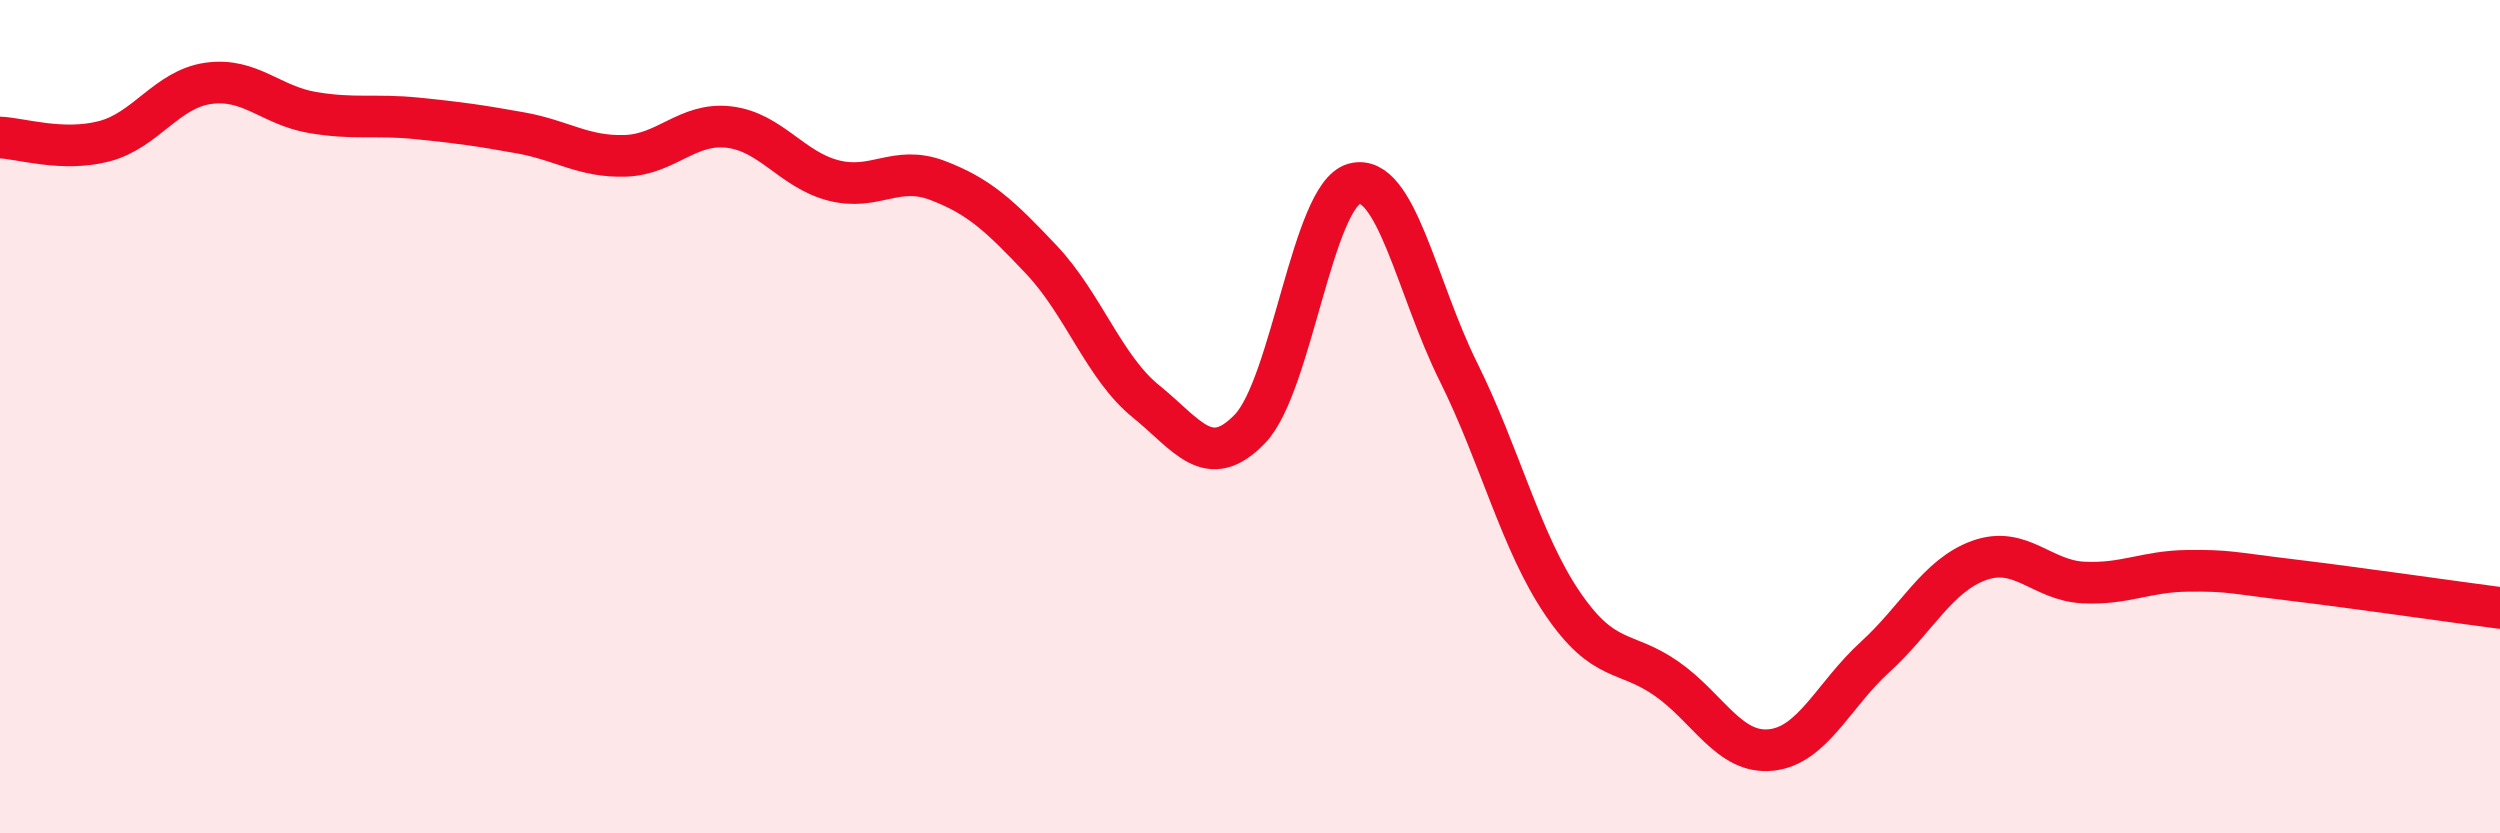
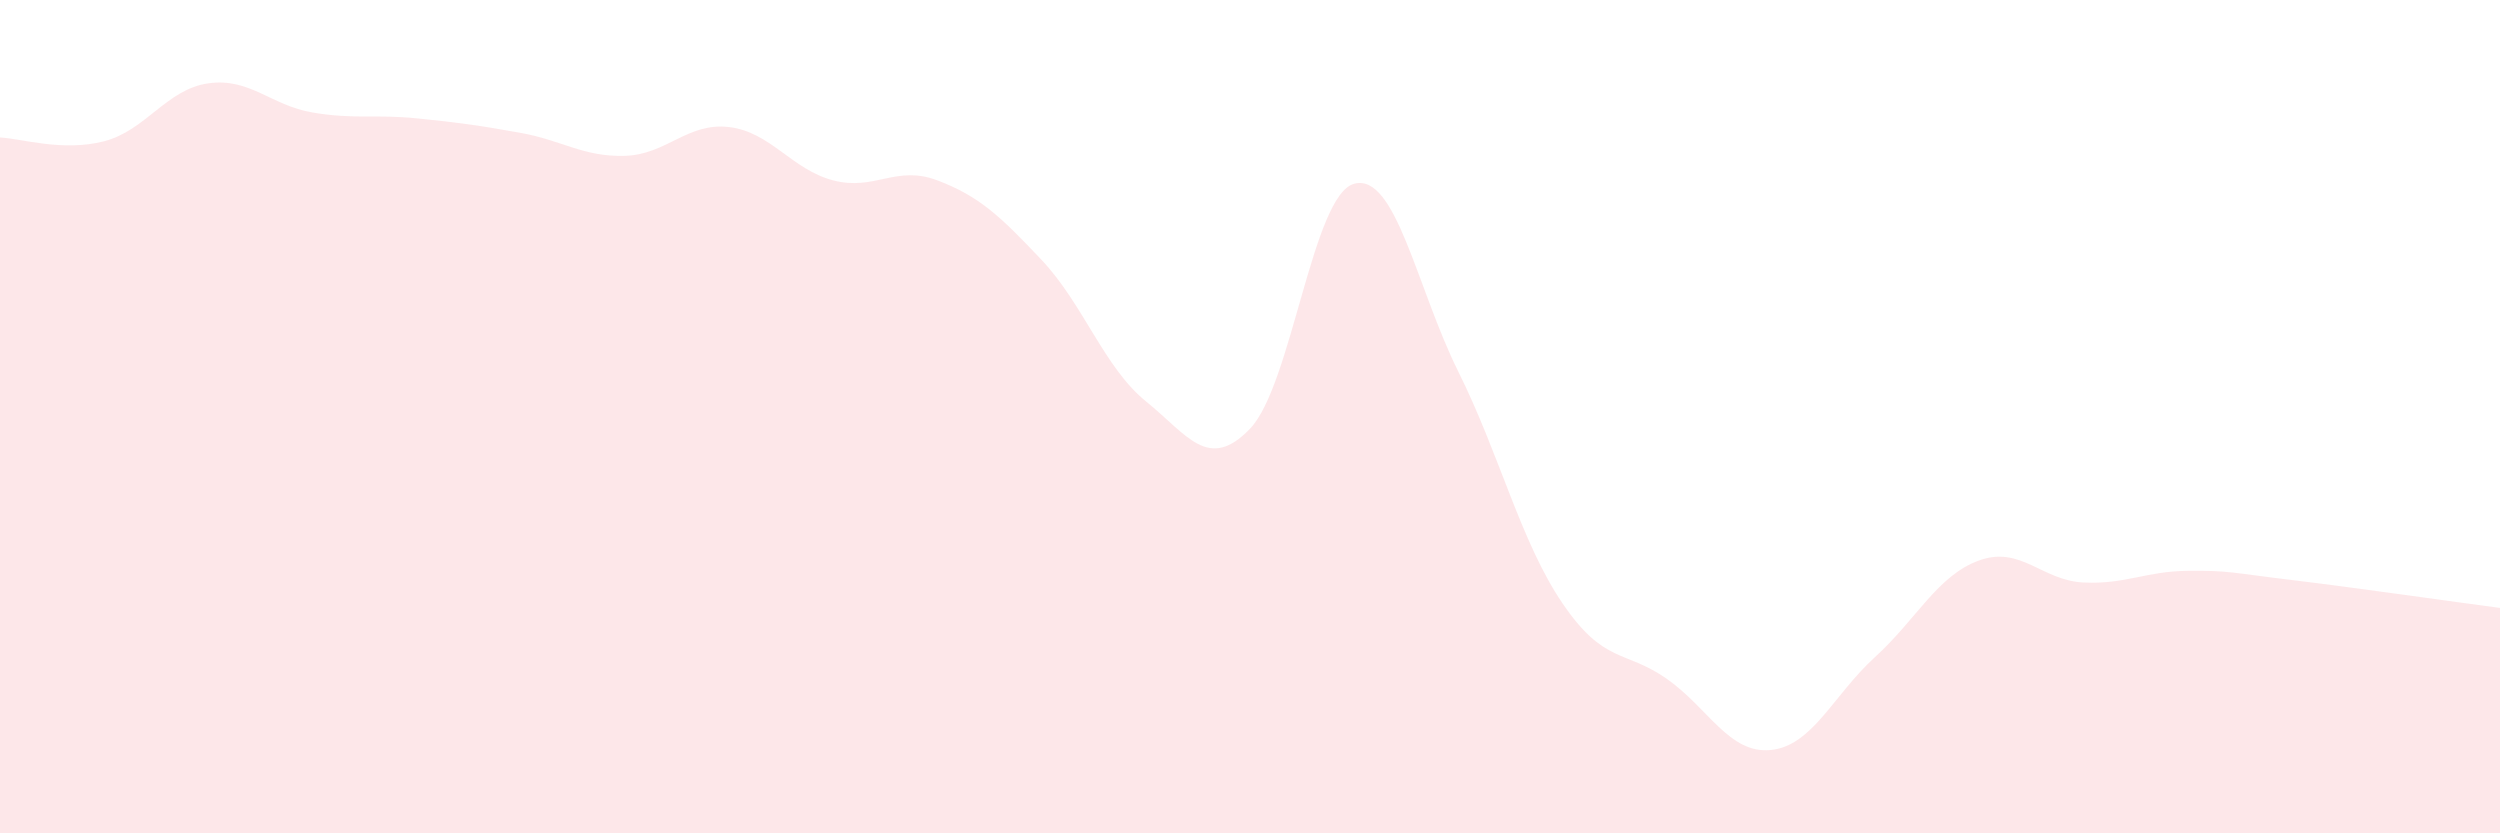
<svg xmlns="http://www.w3.org/2000/svg" width="60" height="20" viewBox="0 0 60 20">
  <path d="M 0,3.3 C 0.5,3.32 1.5,3.65 2.5,3.39 C 3.5,3.13 4,2.14 5,2 C 6,1.86 6.5,2.53 7.5,2.7 C 8.5,2.87 9,2.74 10,2.84 C 11,2.94 11.5,3.01 12.5,3.19 C 13.5,3.37 14,3.77 15,3.74 C 16,3.71 16.5,2.93 17.5,3.05 C 18.5,3.17 19,4.07 20,4.33 C 21,4.59 21.5,3.95 22.5,4.33 C 23.5,4.71 24,5.18 25,6.24 C 26,7.3 26.5,8.82 27.5,9.63 C 28.5,10.44 29,11.33 30,10.29 C 31,9.25 31.5,4.68 32.5,4.41 C 33.5,4.14 34,6.91 35,8.92 C 36,10.93 36.5,13.01 37.5,14.48 C 38.5,15.95 39,15.59 40,16.29 C 41,16.99 41.5,18.1 42.5,18 C 43.5,17.9 44,16.68 45,15.77 C 46,14.86 46.5,13.81 47.5,13.45 C 48.5,13.09 49,13.93 50,13.98 C 51,14.03 51.5,13.71 52.5,13.7 C 53.5,13.69 53.5,13.74 55,13.92 C 56.5,14.1 59,14.46 60,14.59L60 20L0 20Z" fill="#EB0A25" opacity="0.1" stroke-linecap="round" stroke-linejoin="round" />
-   <path d="M 0,3.3 C 0.5,3.32 1.5,3.65 2.5,3.39 C 3.5,3.13 4,2.14 5,2 C 6,1.86 6.5,2.53 7.5,2.7 C 8.5,2.87 9,2.74 10,2.84 C 11,2.94 11.5,3.01 12.5,3.19 C 13.5,3.37 14,3.77 15,3.74 C 16,3.71 16.5,2.93 17.5,3.05 C 18.5,3.17 19,4.07 20,4.33 C 21,4.59 21.5,3.95 22.5,4.33 C 23.5,4.71 24,5.18 25,6.24 C 26,7.3 26.5,8.82 27.5,9.63 C 28.5,10.44 29,11.33 30,10.29 C 31,9.25 31.5,4.68 32.5,4.41 C 33.5,4.14 34,6.91 35,8.92 C 36,10.93 36.5,13.01 37.5,14.48 C 38.5,15.95 39,15.59 40,16.29 C 41,16.99 41.5,18.1 42.5,18 C 43.5,17.9 44,16.68 45,15.77 C 46,14.86 46.5,13.81 47.5,13.45 C 48.5,13.09 49,13.93 50,13.98 C 51,14.03 51.5,13.71 52.5,13.7 C 53.5,13.69 53.5,13.74 55,13.92 C 56.5,14.1 59,14.46 60,14.59" stroke="#EB0A25" stroke-width="1" fill="none" stroke-linecap="round" stroke-linejoin="round" />
</svg>